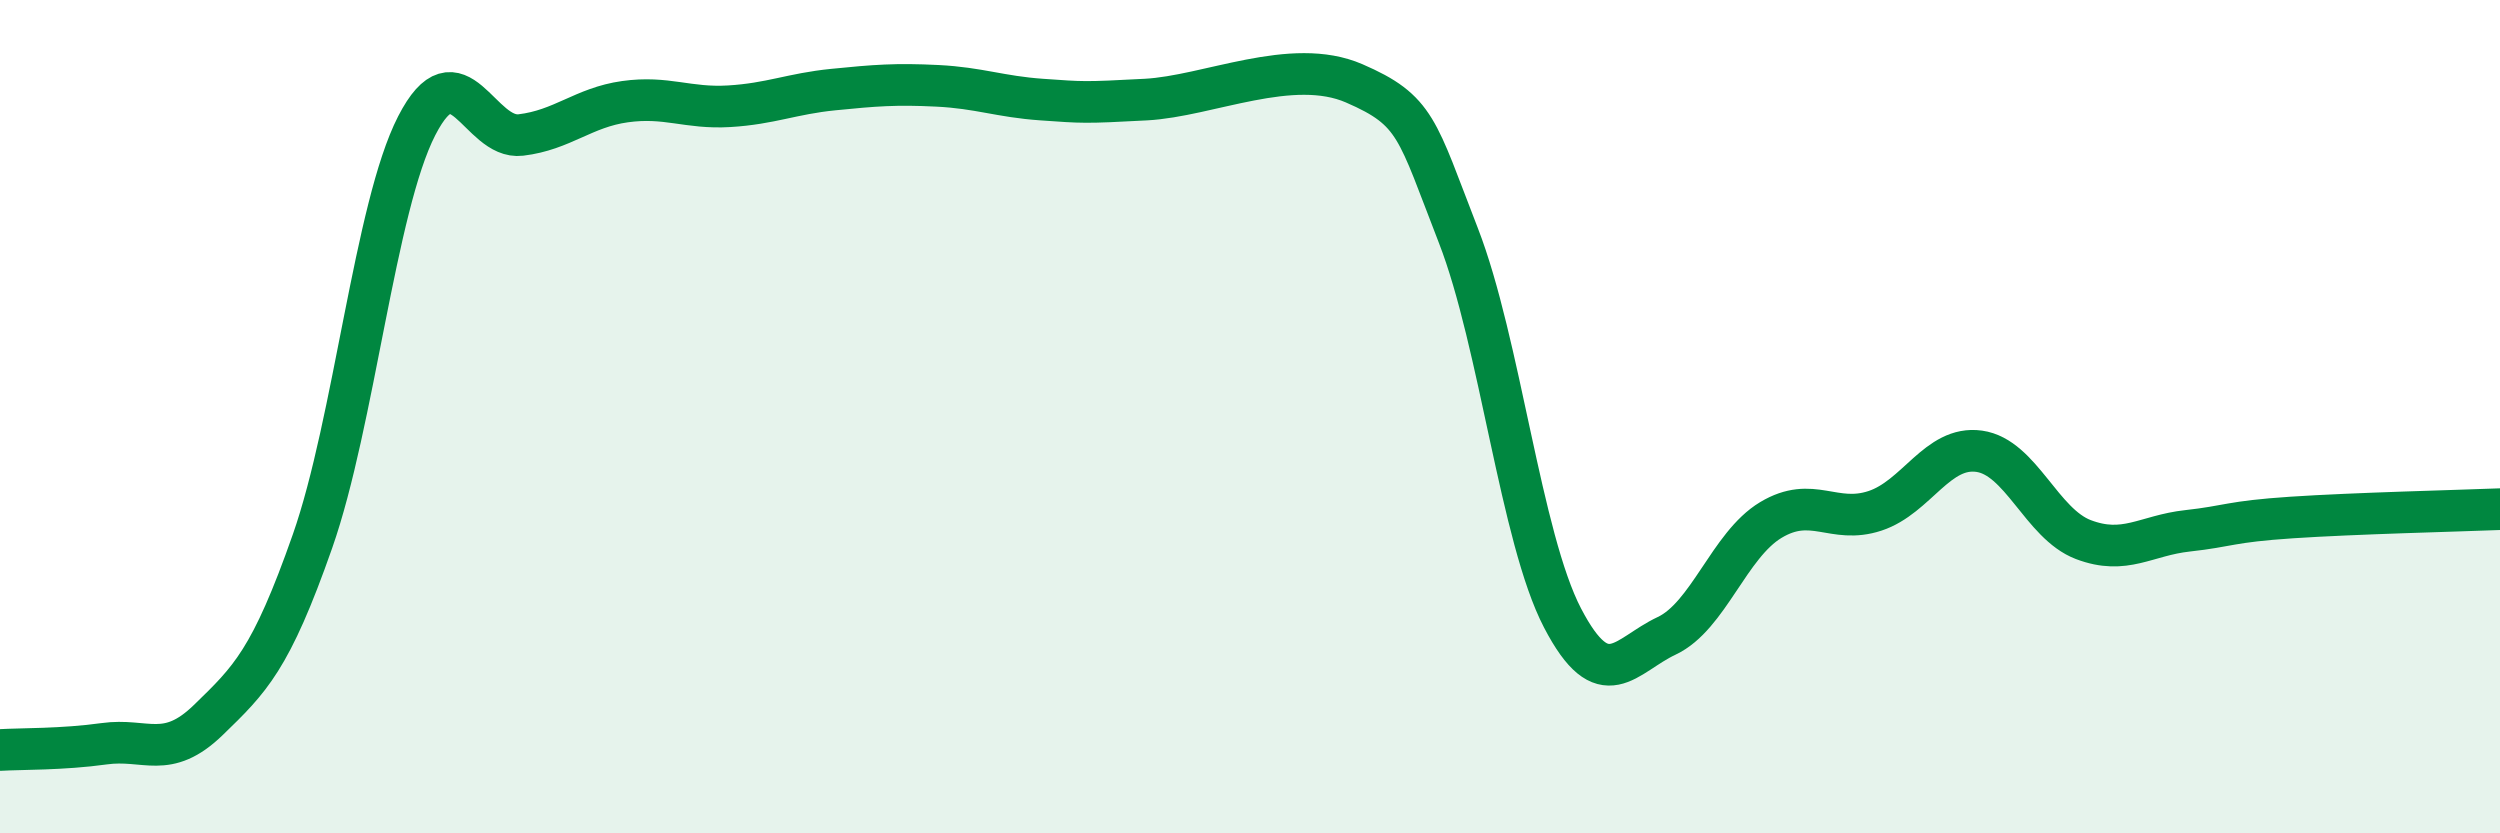
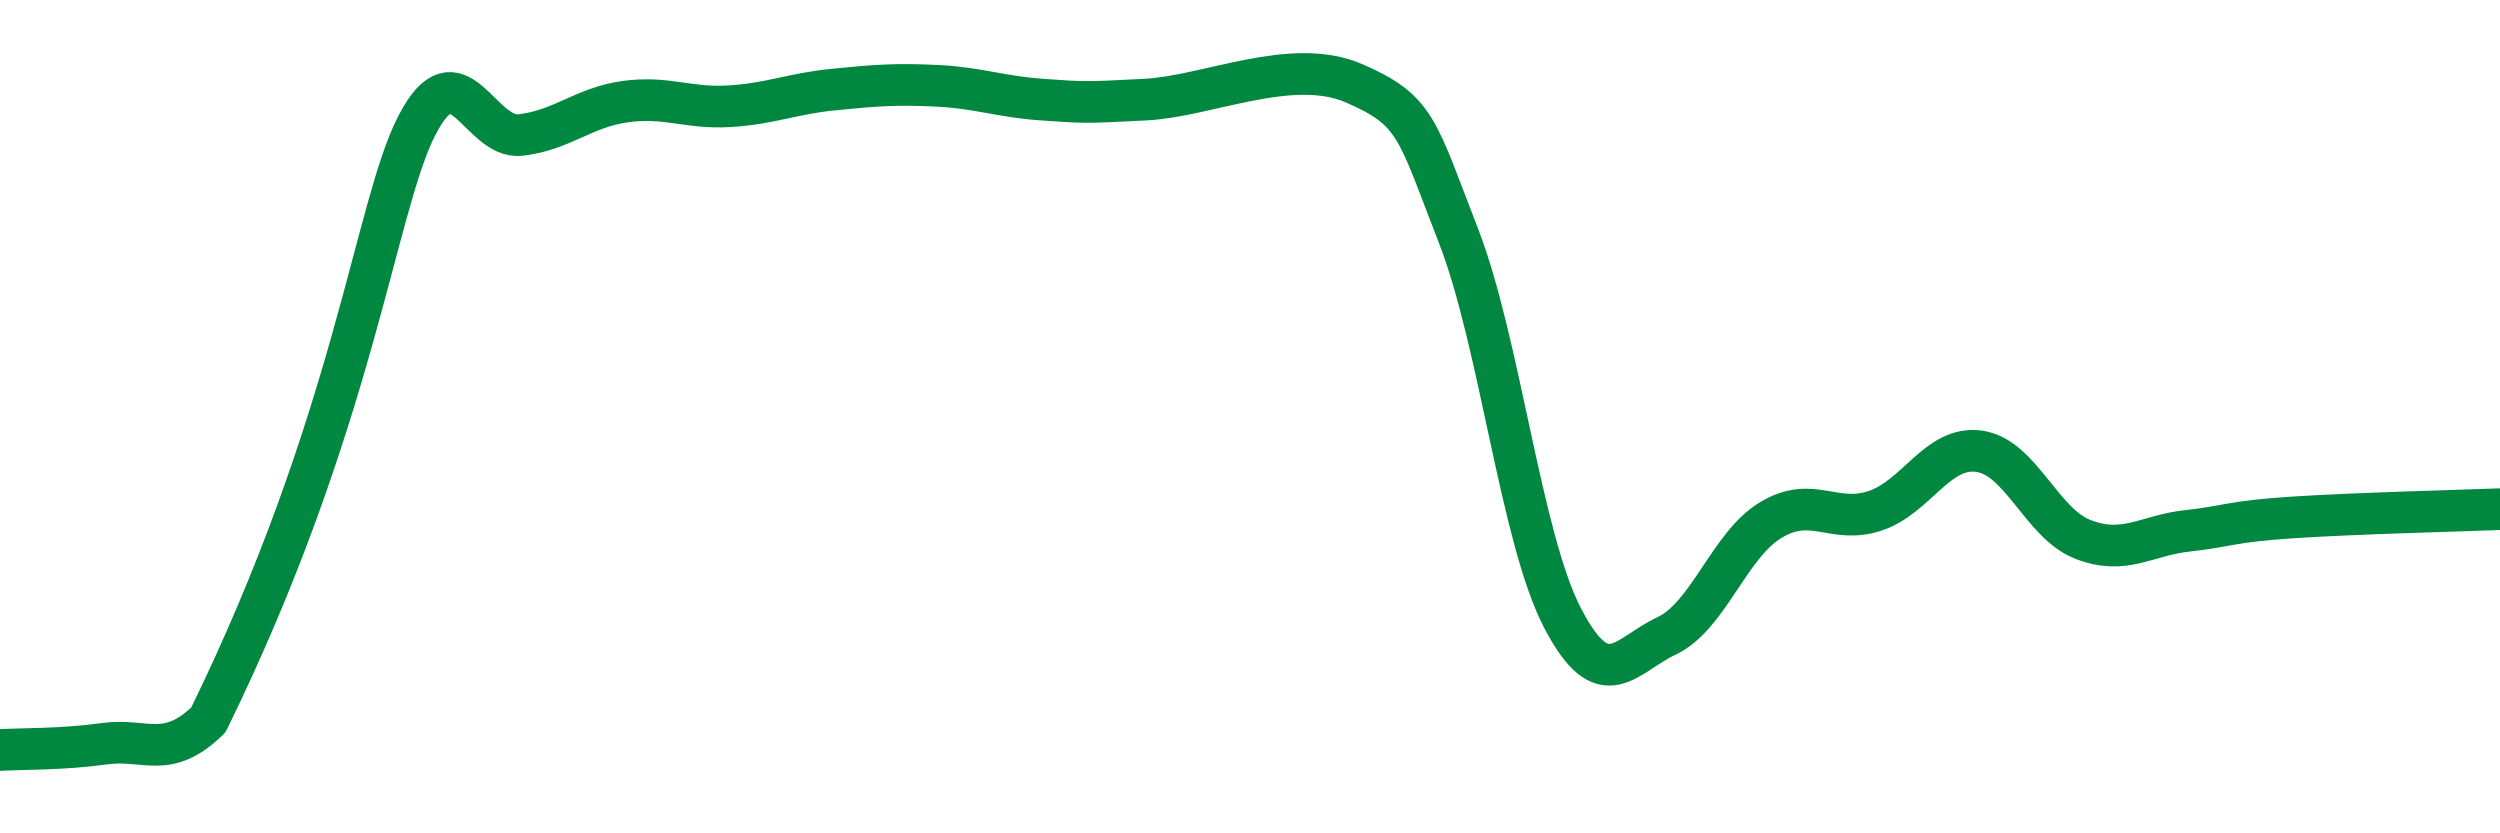
<svg xmlns="http://www.w3.org/2000/svg" width="60" height="20" viewBox="0 0 60 20">
-   <path d="M 0,18 C 0.5,17.97 1.5,17.99 2.5,17.85 C 3.5,17.71 4,18.25 5,17.28 C 6,16.31 6.5,15.84 7.5,12.99 C 8.5,10.14 9,4.97 10,3.02 C 11,1.07 11.5,3.36 12.5,3.24 C 13.5,3.12 14,2.58 15,2.44 C 16,2.3 16.5,2.61 17.5,2.55 C 18.5,2.49 19,2.25 20,2.15 C 21,2.05 21.5,2.01 22.5,2.06 C 23.5,2.11 24,2.32 25,2.39 C 26,2.46 26,2.47 27.5,2.39 C 29,2.31 31,1.35 32.5,2 C 34,2.65 34,3.08 35,5.65 C 36,8.22 36.5,12.91 37.5,14.83 C 38.5,16.75 39,15.73 40,15.26 C 41,14.79 41.5,13.08 42.5,12.48 C 43.5,11.88 44,12.59 45,12.26 C 46,11.93 46.5,10.69 47.5,10.83 C 48.5,10.97 49,12.57 50,12.95 C 51,13.33 51.5,12.85 52.5,12.74 C 53.5,12.63 53.5,12.52 55,12.42 C 56.5,12.32 59,12.26 60,12.22L60 20L0 20Z" fill="#008740" opacity="0.1" stroke-linecap="round" stroke-linejoin="round" />
-   <path d="M 0,18 C 0.5,17.97 1.5,17.99 2.5,17.85 C 3.5,17.71 4,18.25 5,17.28 C 6,16.31 6.5,15.84 7.5,12.99 C 8.5,10.14 9,4.97 10,3.02 C 11,1.07 11.5,3.36 12.5,3.24 C 13.5,3.12 14,2.58 15,2.44 C 16,2.3 16.5,2.61 17.5,2.55 C 18.5,2.49 19,2.25 20,2.15 C 21,2.05 21.5,2.01 22.5,2.06 C 23.5,2.11 24,2.32 25,2.39 C 26,2.46 26,2.47 27.5,2.39 C 29,2.31 31,1.35 32.5,2 C 34,2.65 34,3.08 35,5.65 C 36,8.22 36.5,12.91 37.5,14.83 C 38.5,16.75 39,15.73 40,15.26 C 41,14.79 41.5,13.08 42.5,12.48 C 43.5,11.88 44,12.59 45,12.26 C 46,11.93 46.5,10.69 47.5,10.83 C 48.5,10.97 49,12.57 50,12.95 C 51,13.33 51.5,12.85 52.5,12.74 C 53.5,12.63 53.5,12.52 55,12.42 C 56.5,12.32 59,12.26 60,12.22" stroke="#008740" stroke-width="1" fill="none" stroke-linecap="round" stroke-linejoin="round" />
+   <path d="M 0,18 C 0.5,17.97 1.5,17.99 2.5,17.85 C 3.5,17.71 4,18.25 5,17.28 C 8.5,10.14 9,4.97 10,3.02 C 11,1.07 11.5,3.36 12.5,3.24 C 13.5,3.12 14,2.58 15,2.44 C 16,2.3 16.5,2.61 17.5,2.55 C 18.5,2.49 19,2.25 20,2.15 C 21,2.05 21.5,2.01 22.5,2.06 C 23.5,2.11 24,2.32 25,2.39 C 26,2.46 26,2.47 27.5,2.39 C 29,2.31 31,1.35 32.5,2 C 34,2.65 34,3.08 35,5.65 C 36,8.22 36.5,12.91 37.5,14.83 C 38.5,16.75 39,15.73 40,15.26 C 41,14.79 41.5,13.08 42.5,12.48 C 43.5,11.88 44,12.59 45,12.26 C 46,11.93 46.5,10.69 47.5,10.83 C 48.5,10.97 49,12.57 50,12.95 C 51,13.33 51.5,12.85 52.5,12.74 C 53.5,12.63 53.5,12.52 55,12.42 C 56.5,12.32 59,12.26 60,12.22" stroke="#008740" stroke-width="1" fill="none" stroke-linecap="round" stroke-linejoin="round" />
</svg>